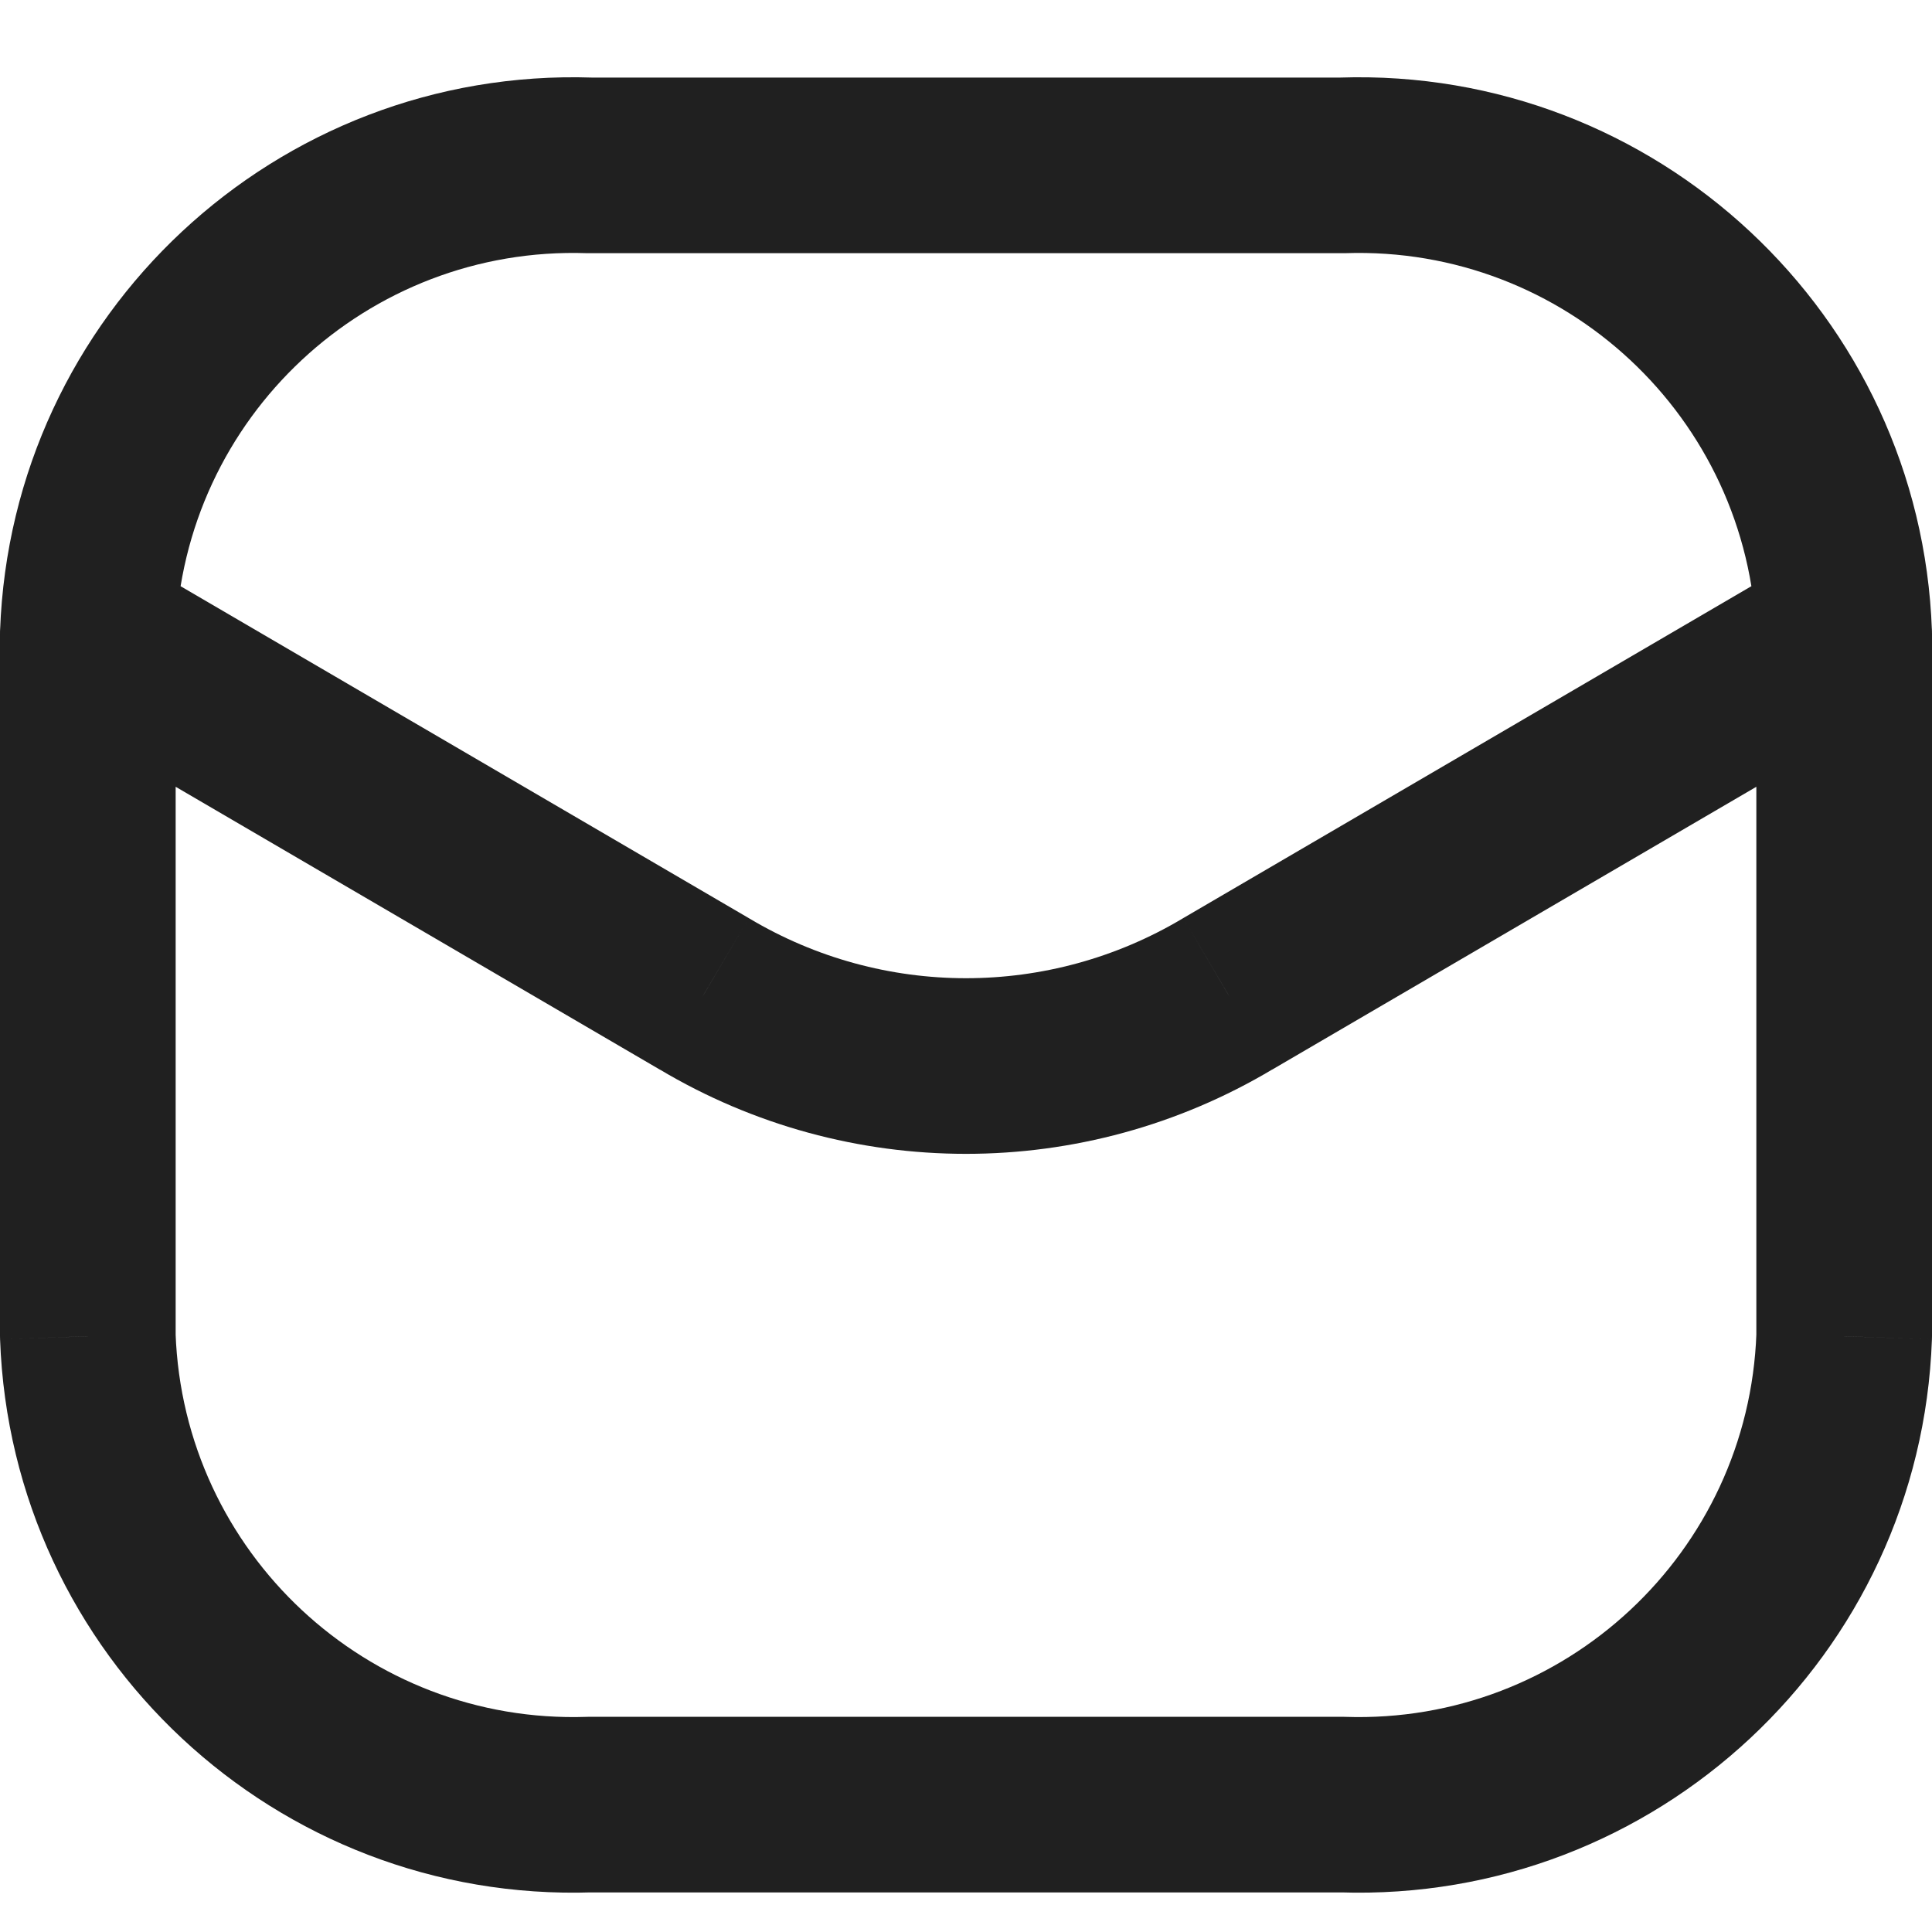
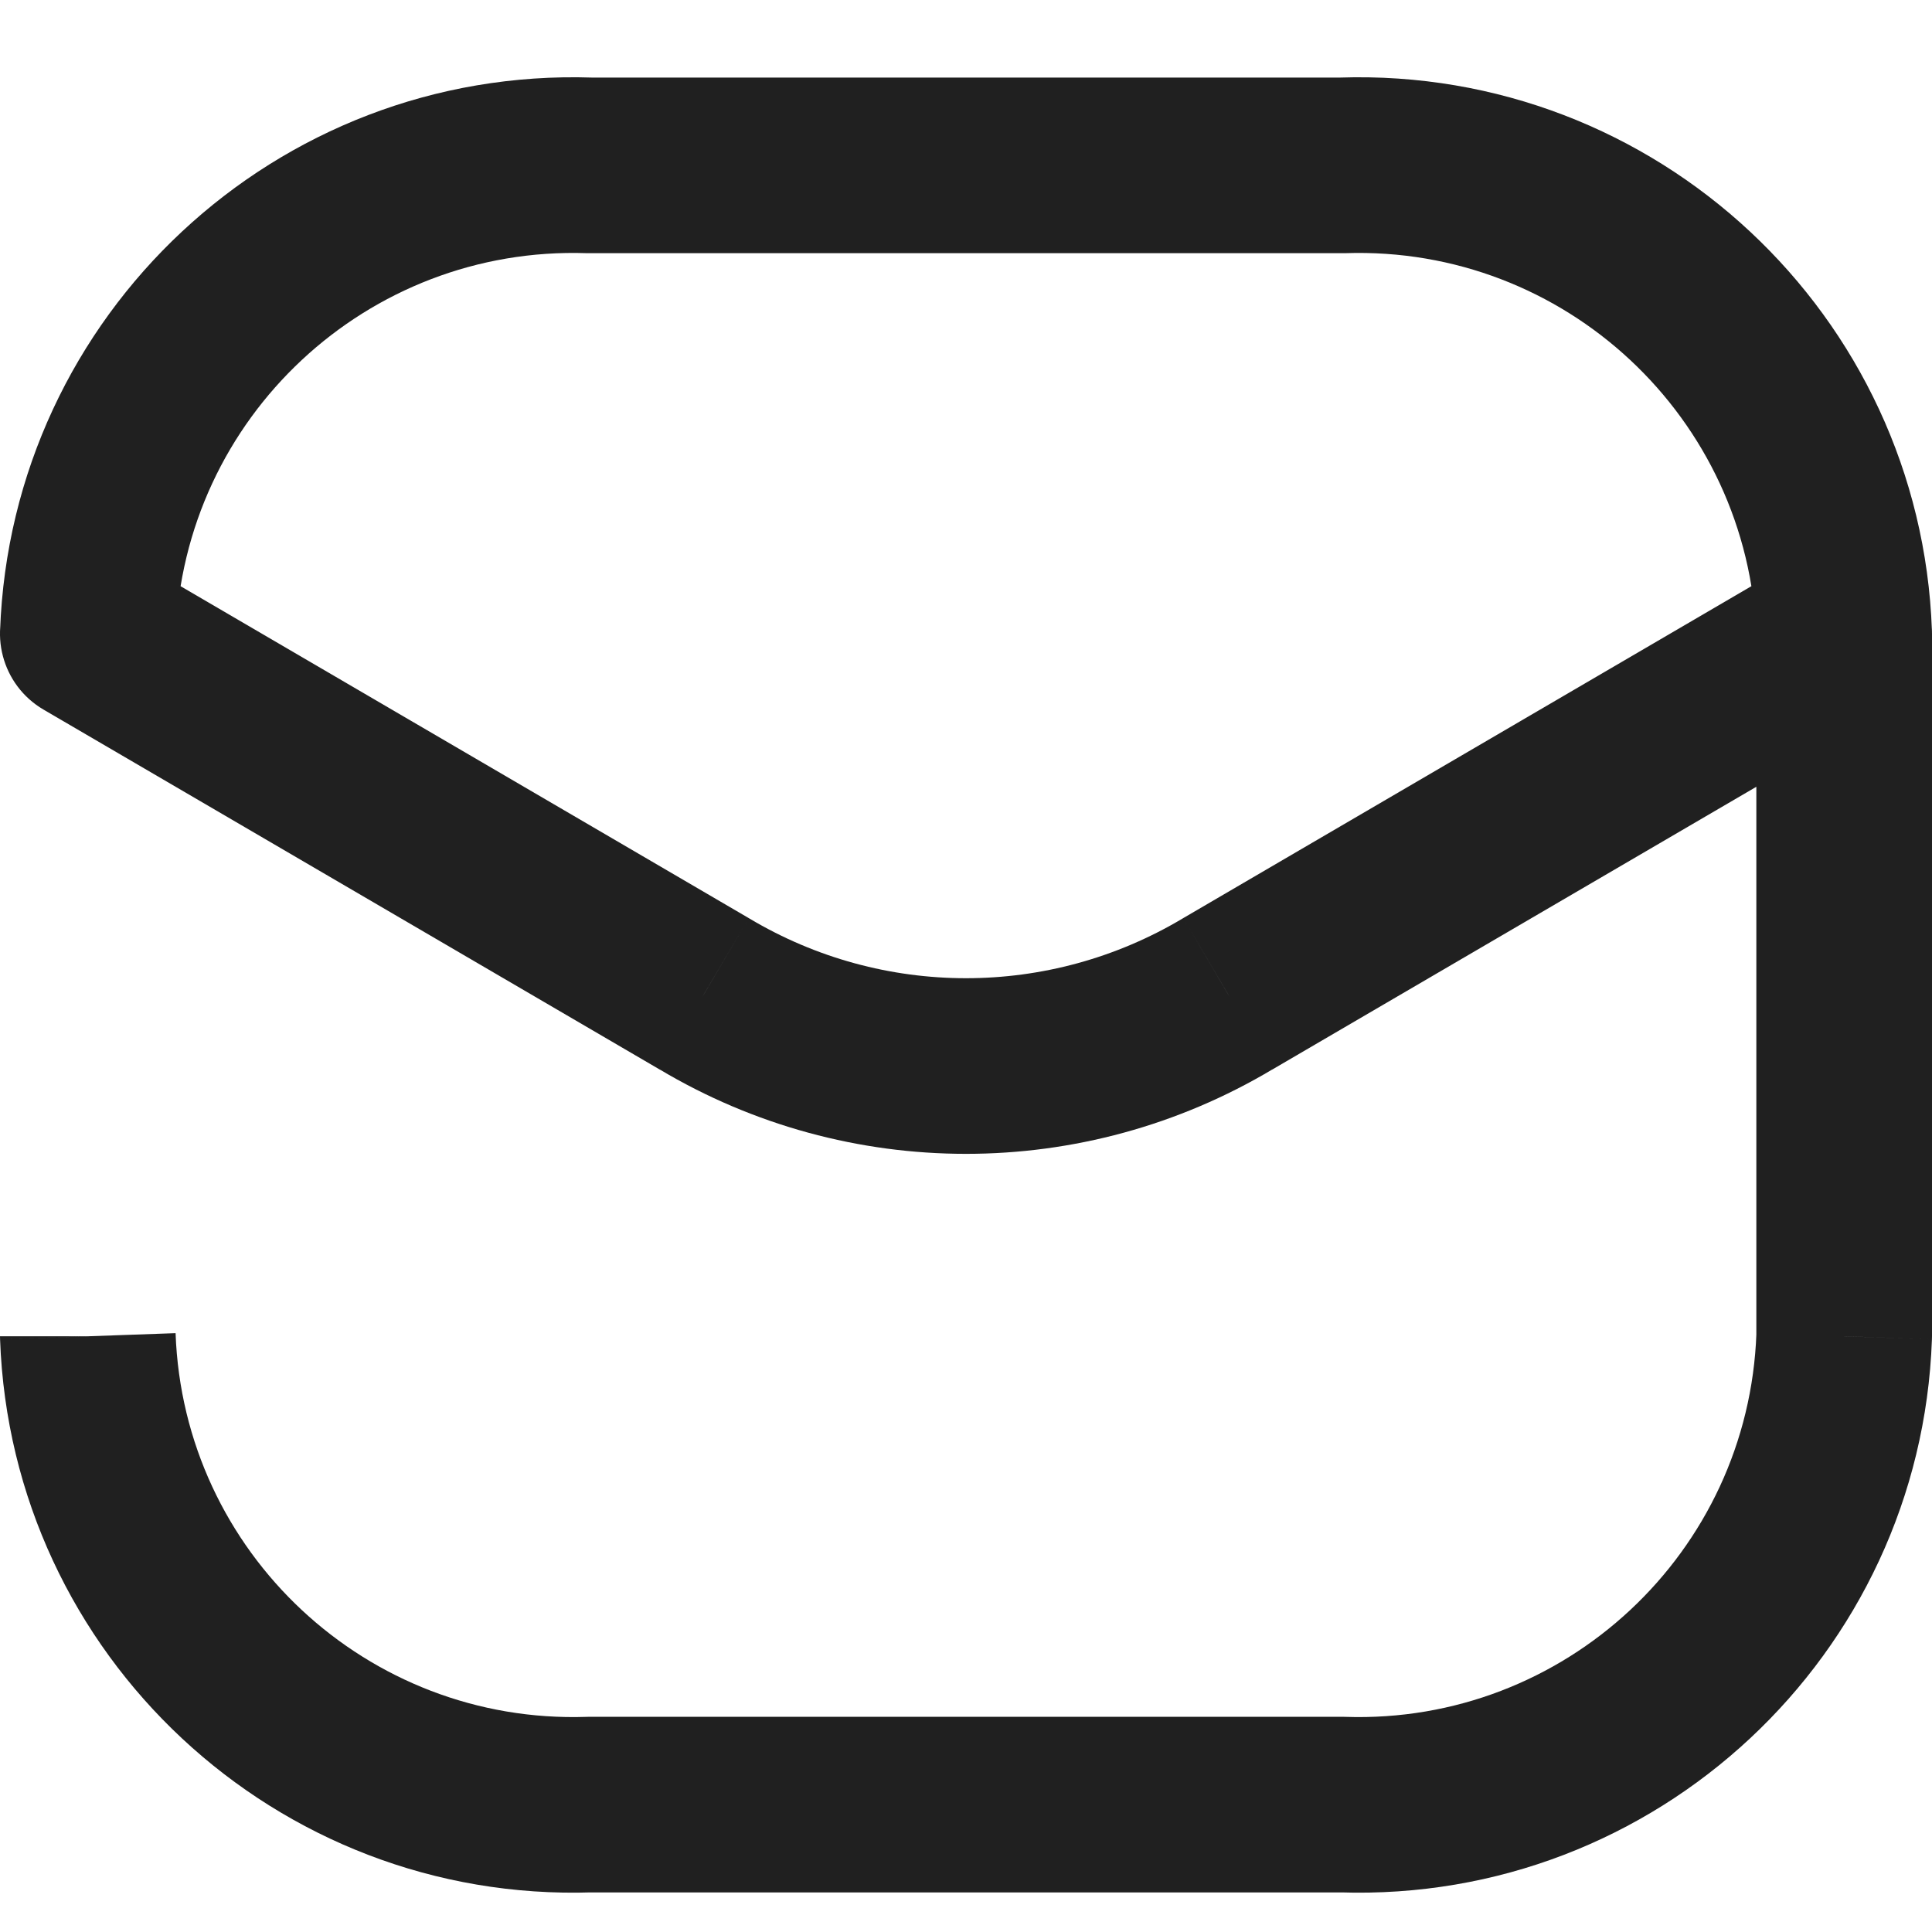
<svg xmlns="http://www.w3.org/2000/svg" width="25" height="25" viewBox="0 0 25 25" fill="none">
  <g id="mail">
-     <path id="Vector" d="M22.728 8.241C22.75 8.868 23.277 9.358 23.904 9.336C24.531 9.314 25.021 8.787 24.999 8.16L22.728 8.241ZM17.37 2.14V3.276C17.382 3.276 17.395 3.276 17.408 3.276L17.37 2.14ZM7.63 2.14L7.592 3.276C7.605 3.276 7.618 3.276 7.63 3.276V2.14ZM0.001 8.16C-0.021 8.787 0.469 9.314 1.096 9.336C1.723 9.358 2.25 8.868 2.272 8.241L0.001 8.16ZM25 8.2C25 7.573 24.491 7.064 23.863 7.064C23.236 7.064 22.727 7.573 22.727 8.2H25ZM23.863 17.291L24.999 17.332C25 17.318 25 17.305 25 17.291H23.863ZM17.37 23.352L17.408 22.216C17.395 22.216 17.382 22.215 17.37 22.215V23.352ZM7.63 23.352V22.215C7.618 22.215 7.605 22.216 7.592 22.216L7.63 23.352ZM1.137 17.291H0C0 17.305 0 17.318 0.001 17.332L1.137 17.291ZM2.273 8.2C2.273 7.573 1.764 7.064 1.137 7.064C0.509 7.064 0 7.573 0 8.2H2.273ZM24.437 9.182C24.979 8.865 25.161 8.169 24.845 7.627C24.528 7.085 23.832 6.903 23.29 7.219L24.437 9.182ZM15.888 12.86L15.315 11.878L15.305 11.884L15.888 12.86ZM9.112 12.86L9.695 11.884L9.685 11.878L9.112 12.86ZM1.71 7.219C1.168 6.903 0.472 7.085 0.155 7.627C-0.161 8.169 0.021 8.865 0.563 9.182L1.71 7.219ZM24.999 8.16C24.854 4.069 21.423 0.867 17.332 1.004L17.408 3.276C20.247 3.181 22.627 5.402 22.728 8.241L24.999 8.16ZM17.37 1.004H7.63V3.276H17.37V1.004ZM7.668 1.004C3.577 0.867 0.147 4.069 0.001 8.16L2.272 8.241C2.373 5.402 4.753 3.181 7.592 3.276L7.668 1.004ZM22.727 8.2V17.291H25V8.2H22.727ZM22.728 17.251C22.627 20.09 20.247 22.311 17.408 22.216L17.332 24.487C21.423 24.624 24.854 21.423 24.999 17.332L22.728 17.251ZM17.37 22.215H7.63V24.488H17.37V22.215ZM7.592 22.216C4.753 22.311 2.373 20.09 2.272 17.251L0.001 17.332C0.147 21.423 3.577 24.624 7.668 24.487L7.592 22.216ZM2.273 17.291V8.2H0V17.291H2.273ZM23.29 7.219L15.315 11.878L16.461 13.841L24.437 9.182L23.29 7.219ZM15.305 11.884C13.577 12.916 11.423 12.916 9.695 11.884L8.53 13.835C10.975 15.296 14.025 15.296 16.47 13.835L15.305 11.884ZM9.685 11.878L1.71 7.219L0.563 9.182L8.539 13.841L9.685 11.878Z" fill="#202020" />
+     <path id="Vector" d="M22.728 8.241C22.75 8.868 23.277 9.358 23.904 9.336C24.531 9.314 25.021 8.787 24.999 8.16L22.728 8.241ZM17.37 2.14V3.276C17.382 3.276 17.395 3.276 17.408 3.276L17.37 2.14ZM7.63 2.14L7.592 3.276C7.605 3.276 7.618 3.276 7.63 3.276V2.14ZM0.001 8.16C-0.021 8.787 0.469 9.314 1.096 9.336C1.723 9.358 2.25 8.868 2.272 8.241L0.001 8.16ZM25 8.2C25 7.573 24.491 7.064 23.863 7.064C23.236 7.064 22.727 7.573 22.727 8.2H25ZM23.863 17.291L24.999 17.332C25 17.318 25 17.305 25 17.291H23.863ZM17.37 23.352L17.408 22.216C17.395 22.216 17.382 22.215 17.37 22.215V23.352ZM7.63 23.352V22.215C7.618 22.215 7.605 22.216 7.592 22.216L7.63 23.352ZM1.137 17.291H0C0 17.305 0 17.318 0.001 17.332L1.137 17.291ZM2.273 8.2C2.273 7.573 1.764 7.064 1.137 7.064C0.509 7.064 0 7.573 0 8.2H2.273ZM24.437 9.182C24.979 8.865 25.161 8.169 24.845 7.627C24.528 7.085 23.832 6.903 23.29 7.219L24.437 9.182ZM15.888 12.86L15.315 11.878L15.305 11.884L15.888 12.86ZM9.112 12.86L9.695 11.884L9.685 11.878L9.112 12.86ZM1.71 7.219C1.168 6.903 0.472 7.085 0.155 7.627C-0.161 8.169 0.021 8.865 0.563 9.182L1.71 7.219ZM24.999 8.16C24.854 4.069 21.423 0.867 17.332 1.004L17.408 3.276C20.247 3.181 22.627 5.402 22.728 8.241L24.999 8.16ZM17.37 1.004H7.63V3.276H17.37V1.004ZM7.668 1.004C3.577 0.867 0.147 4.069 0.001 8.16L2.272 8.241C2.373 5.402 4.753 3.181 7.592 3.276L7.668 1.004ZM22.727 8.2V17.291H25V8.2H22.727ZM22.728 17.251C22.627 20.09 20.247 22.311 17.408 22.216L17.332 24.487C21.423 24.624 24.854 21.423 24.999 17.332L22.728 17.251ZM17.37 22.215H7.63V24.488H17.37V22.215ZM7.592 22.216C4.753 22.311 2.373 20.09 2.272 17.251L0.001 17.332C0.147 21.423 3.577 24.624 7.668 24.487L7.592 22.216ZM2.273 17.291V8.2H0H2.273ZM23.29 7.219L15.315 11.878L16.461 13.841L24.437 9.182L23.29 7.219ZM15.305 11.884C13.577 12.916 11.423 12.916 9.695 11.884L8.53 13.835C10.975 15.296 14.025 15.296 16.47 13.835L15.305 11.884ZM9.685 11.878L1.71 7.219L0.563 9.182L8.539 13.841L9.685 11.878Z" fill="#202020" />
  </g>
</svg>